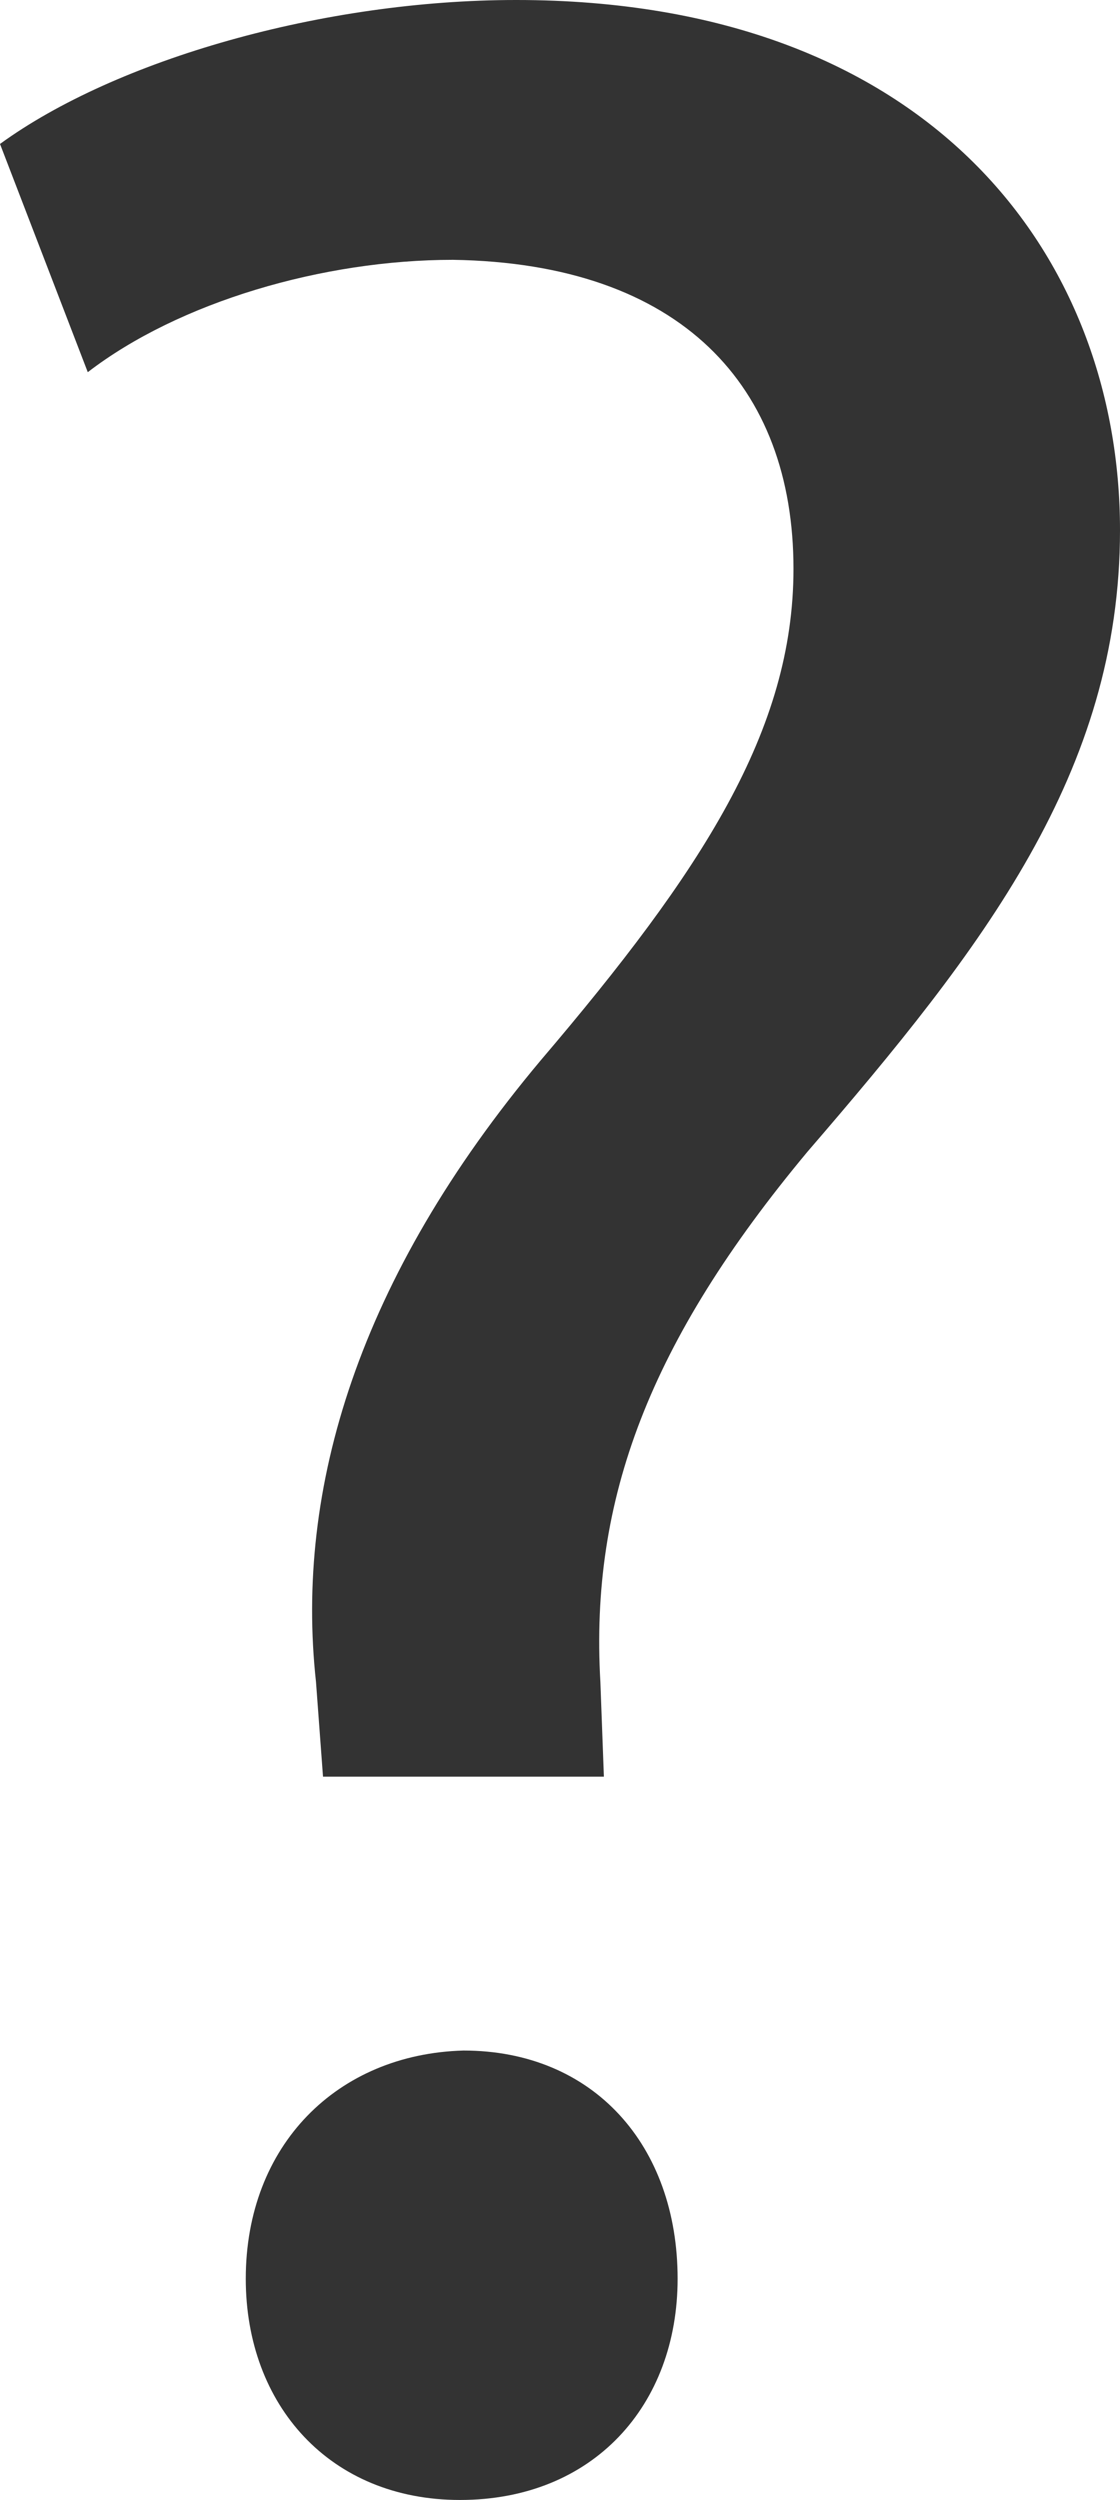
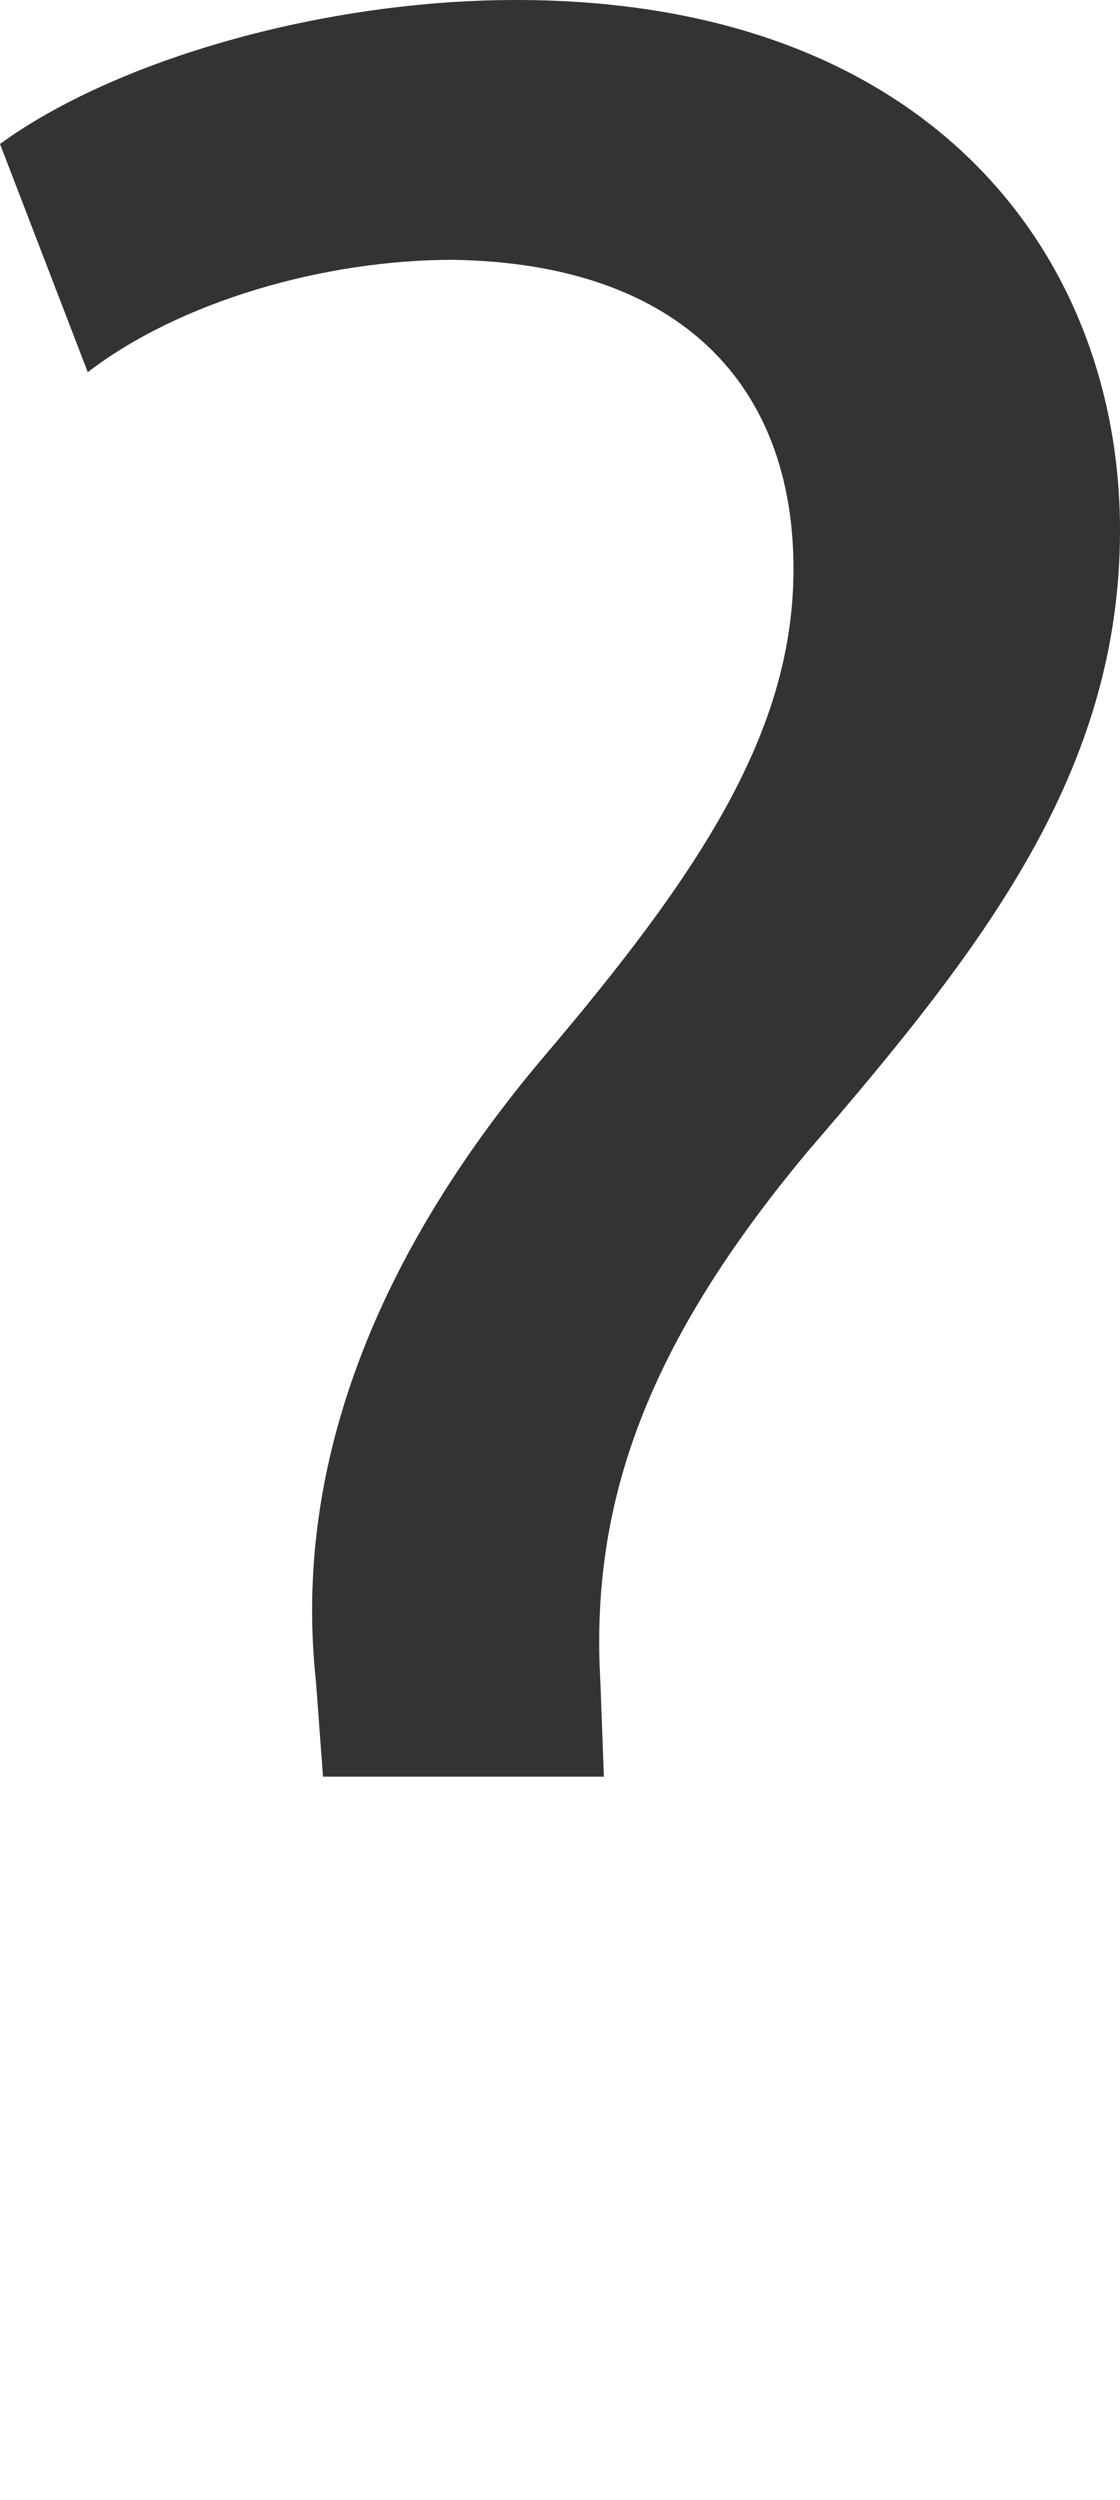
<svg xmlns="http://www.w3.org/2000/svg" version="1.1" id="Layer_1" x="0px" y="0px" viewBox="0 0 31.9 71.2" style="enable-background:new 0 0 31.9 71.2;" xml:space="preserve">
  <style type="text/css">
	.st0{fill:#333333;}
</style>
  <g>
-     <path class="st0" d="M7,64.9c0,3.6,2.4,6.3,6.1,6.3c3.8,0,6.2-2.7,6.2-6.3c0-3.8-2.4-6.5-6.1-6.5C9.6,58.5,7,61.1,7,64.9z" />
    <path class="st0" d="M2.5,10.6c2.6-2,6.7-3.2,10.4-3.2c6.5,0.1,9.7,3.6,9.7,8.8c0,4.6-2.6,8.6-7.2,14c-5.2,6.2-7,12.2-6.4,17.7   l0.2,2.7h8l-0.1-2.7c-0.3-5.2,1.4-9.7,5.9-15.1C28,27,31.9,22,31.9,15.1C31.9,7.3,26.5,0,14.7,0C9.2,0,3.3,1.7,0,4.1L2.5,10.6z" />
  </g>
</svg>